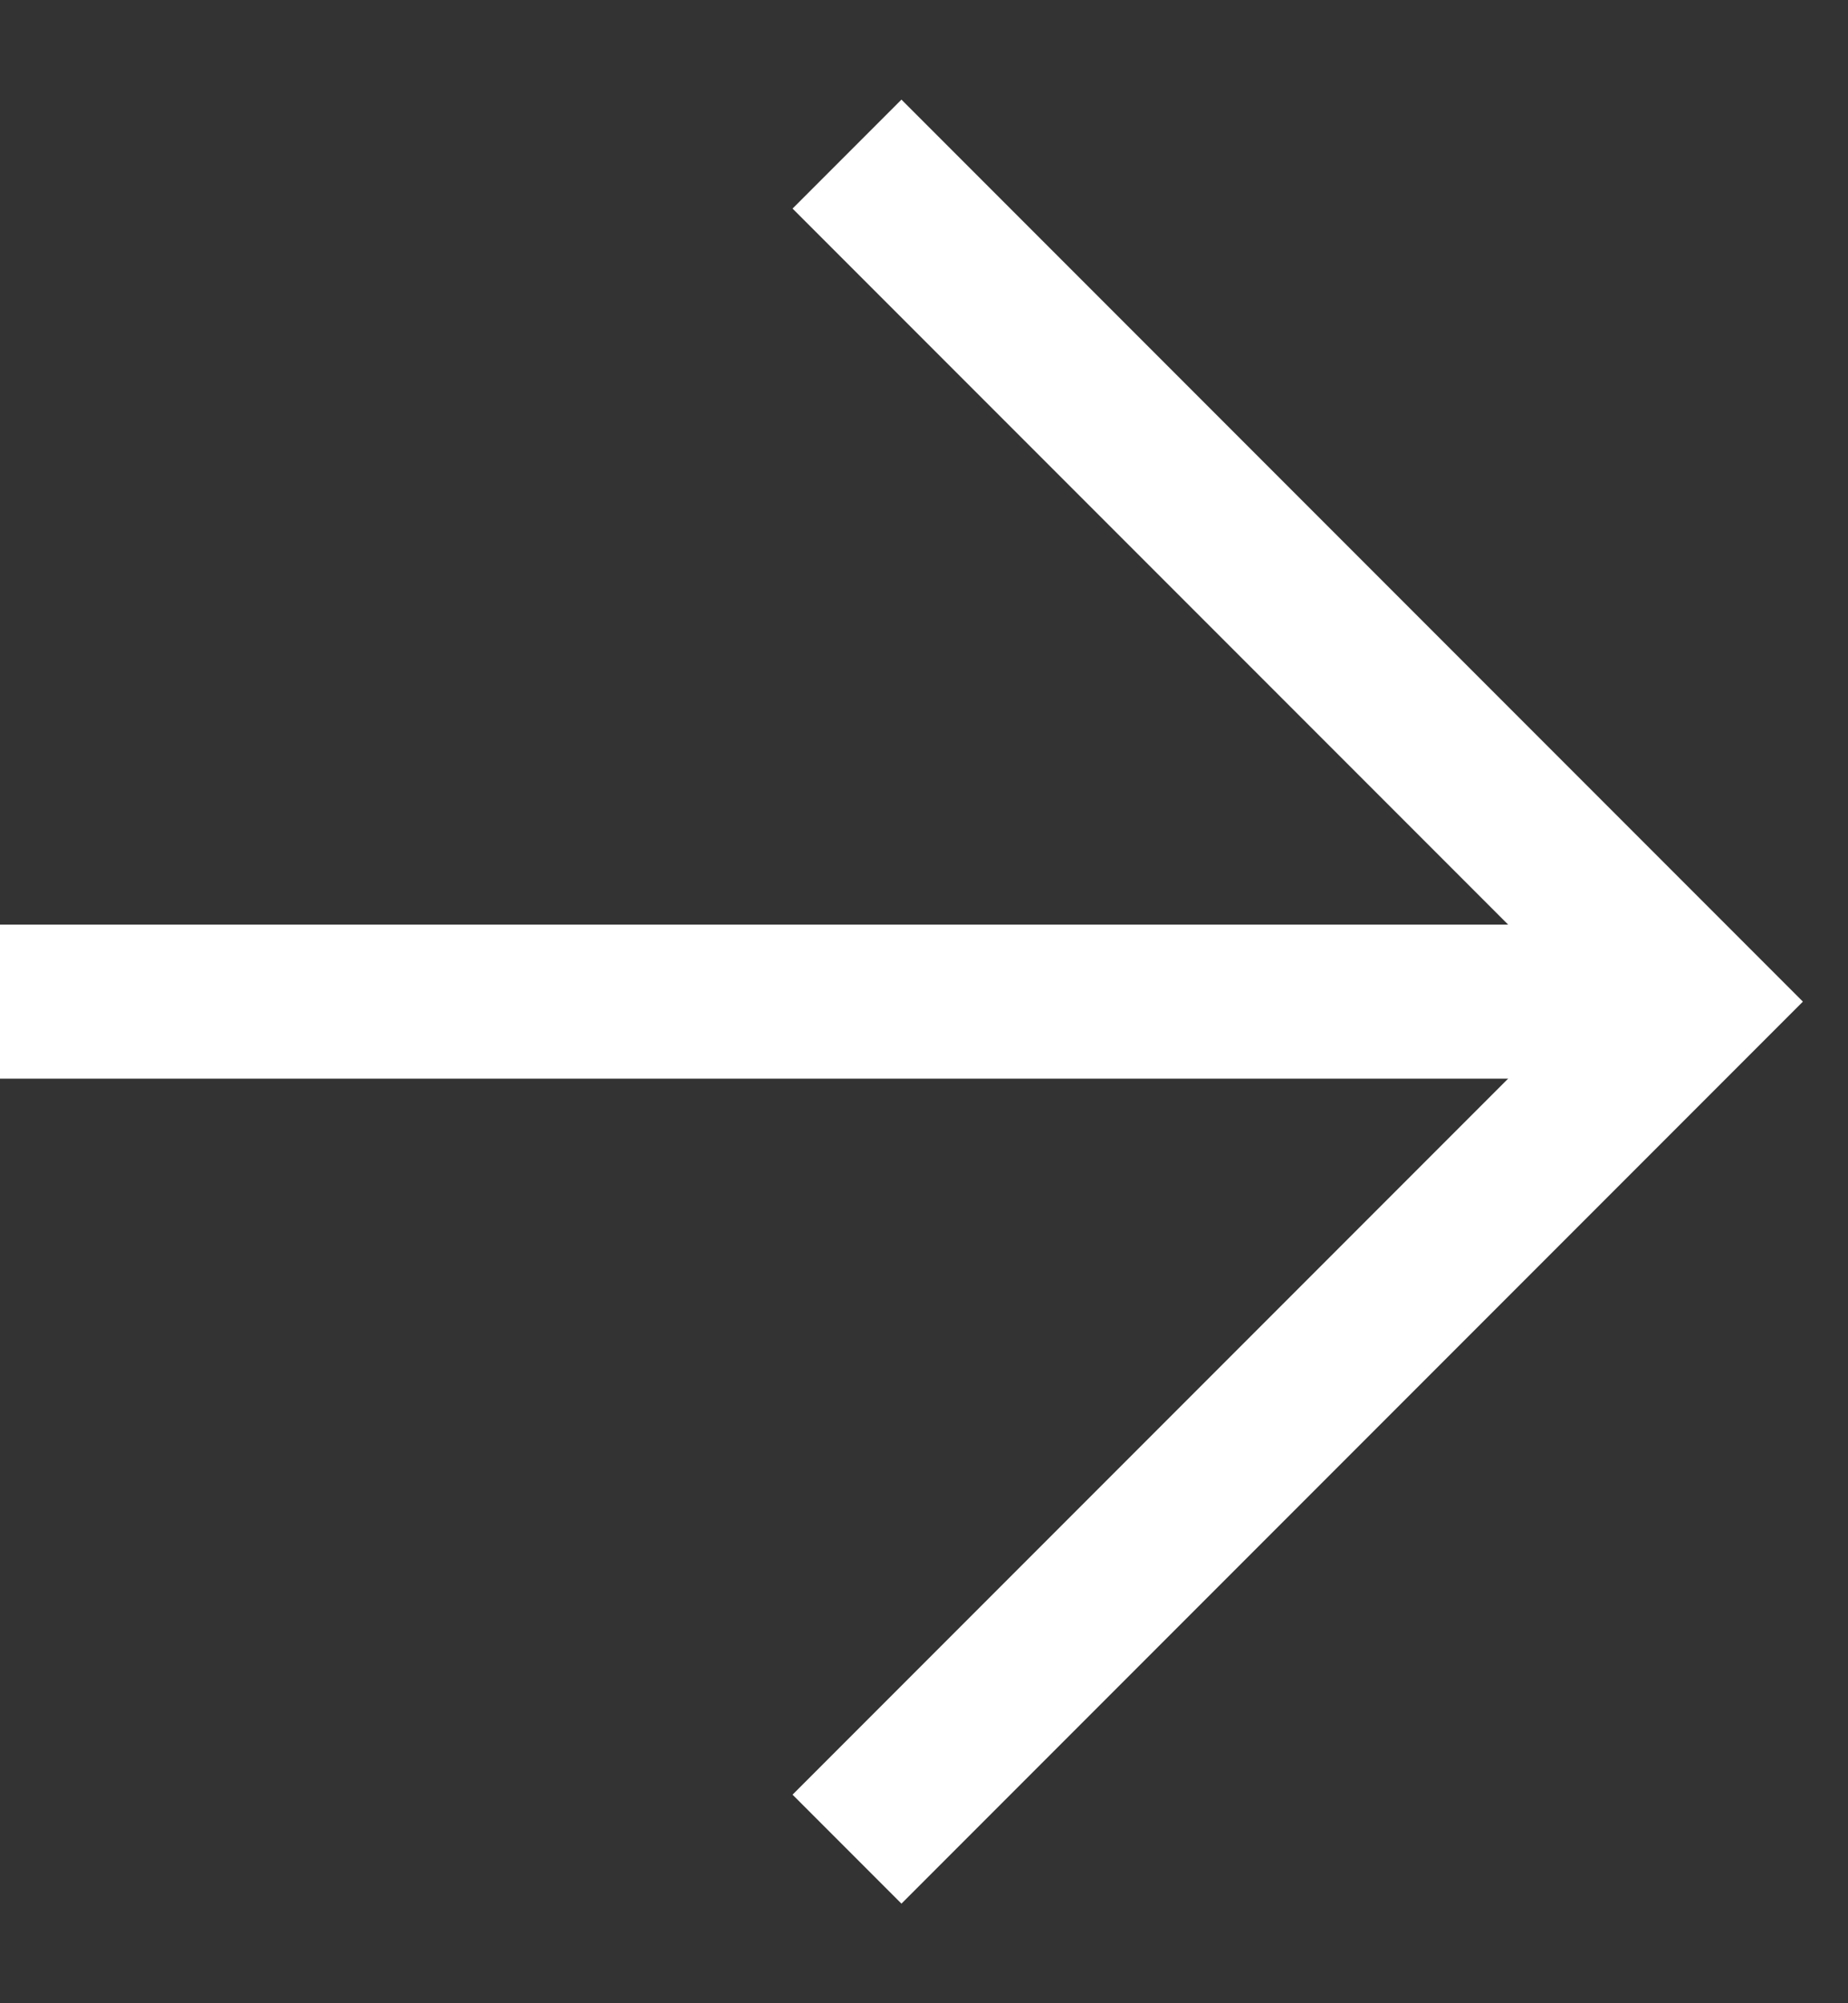
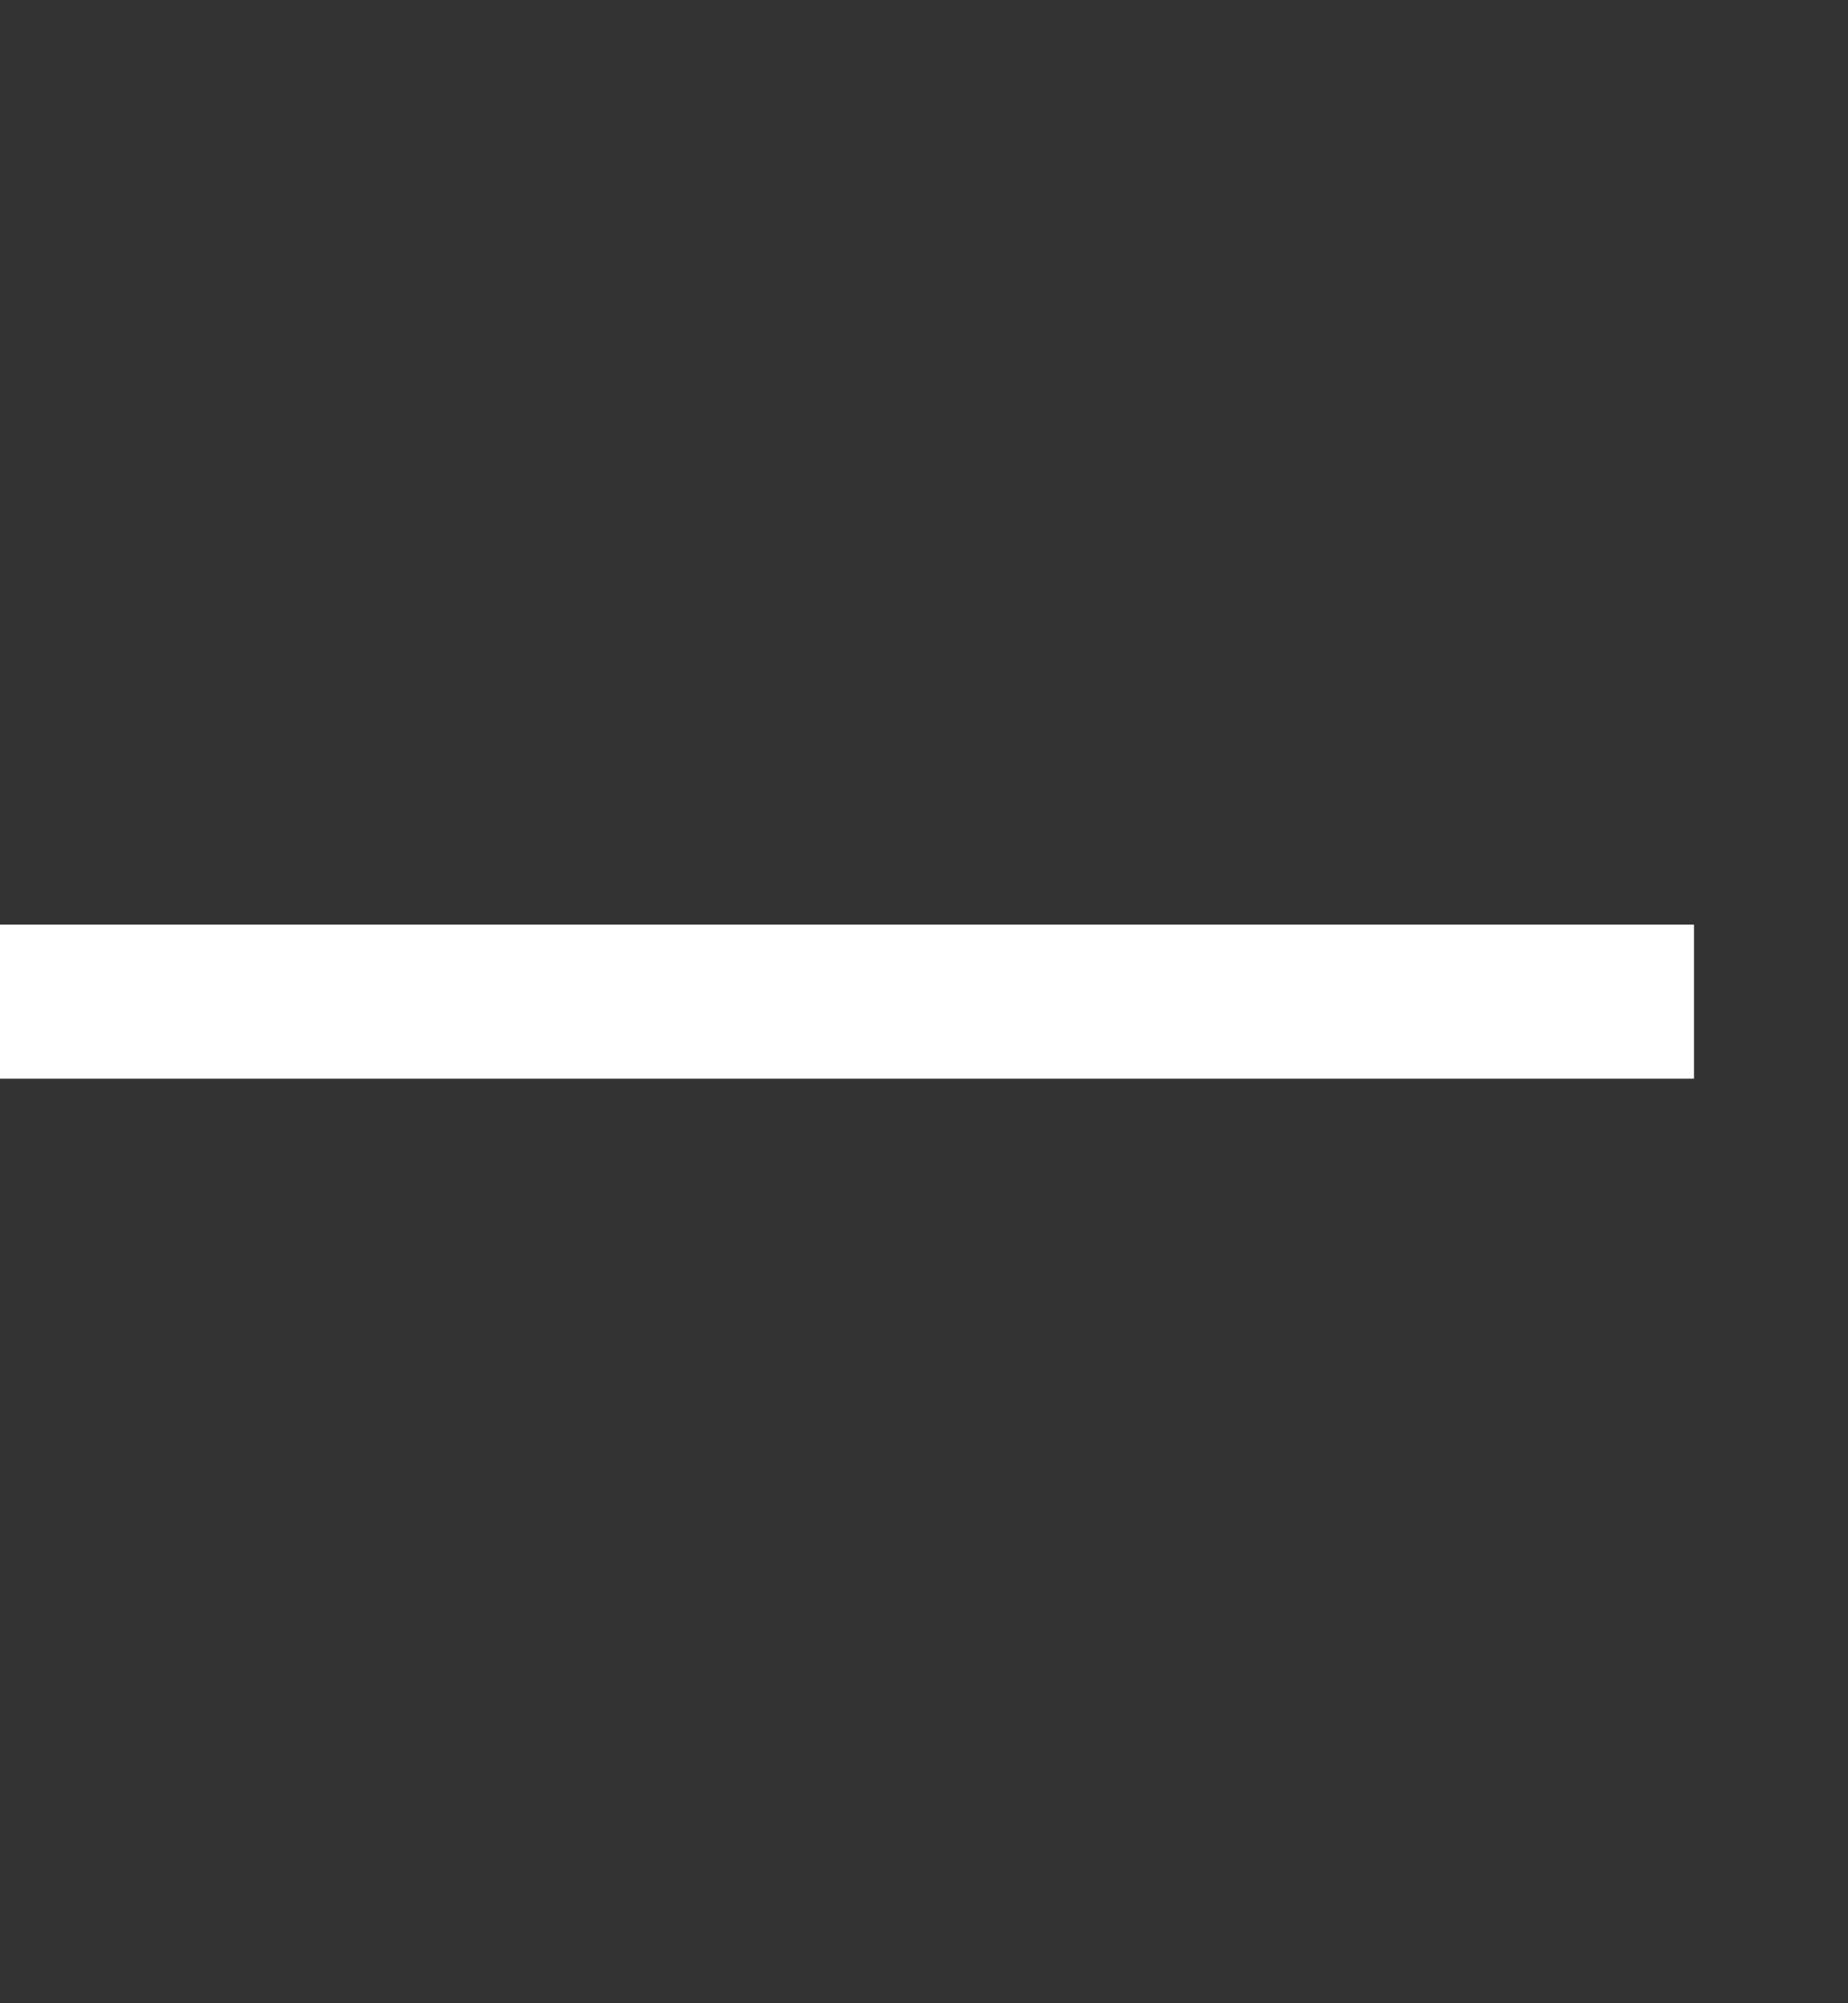
<svg xmlns="http://www.w3.org/2000/svg" width="12" height="13" viewBox="0 0 12 13" fill="none">
  <rect x="0" y="0" width="12" height="13" fill="#333333" stroke="none" />
  <path d="M0 6.5H11" stroke="white" />
-   <path d="M5.5 1L11 6.5L5.5 12" stroke="white" />
</svg>